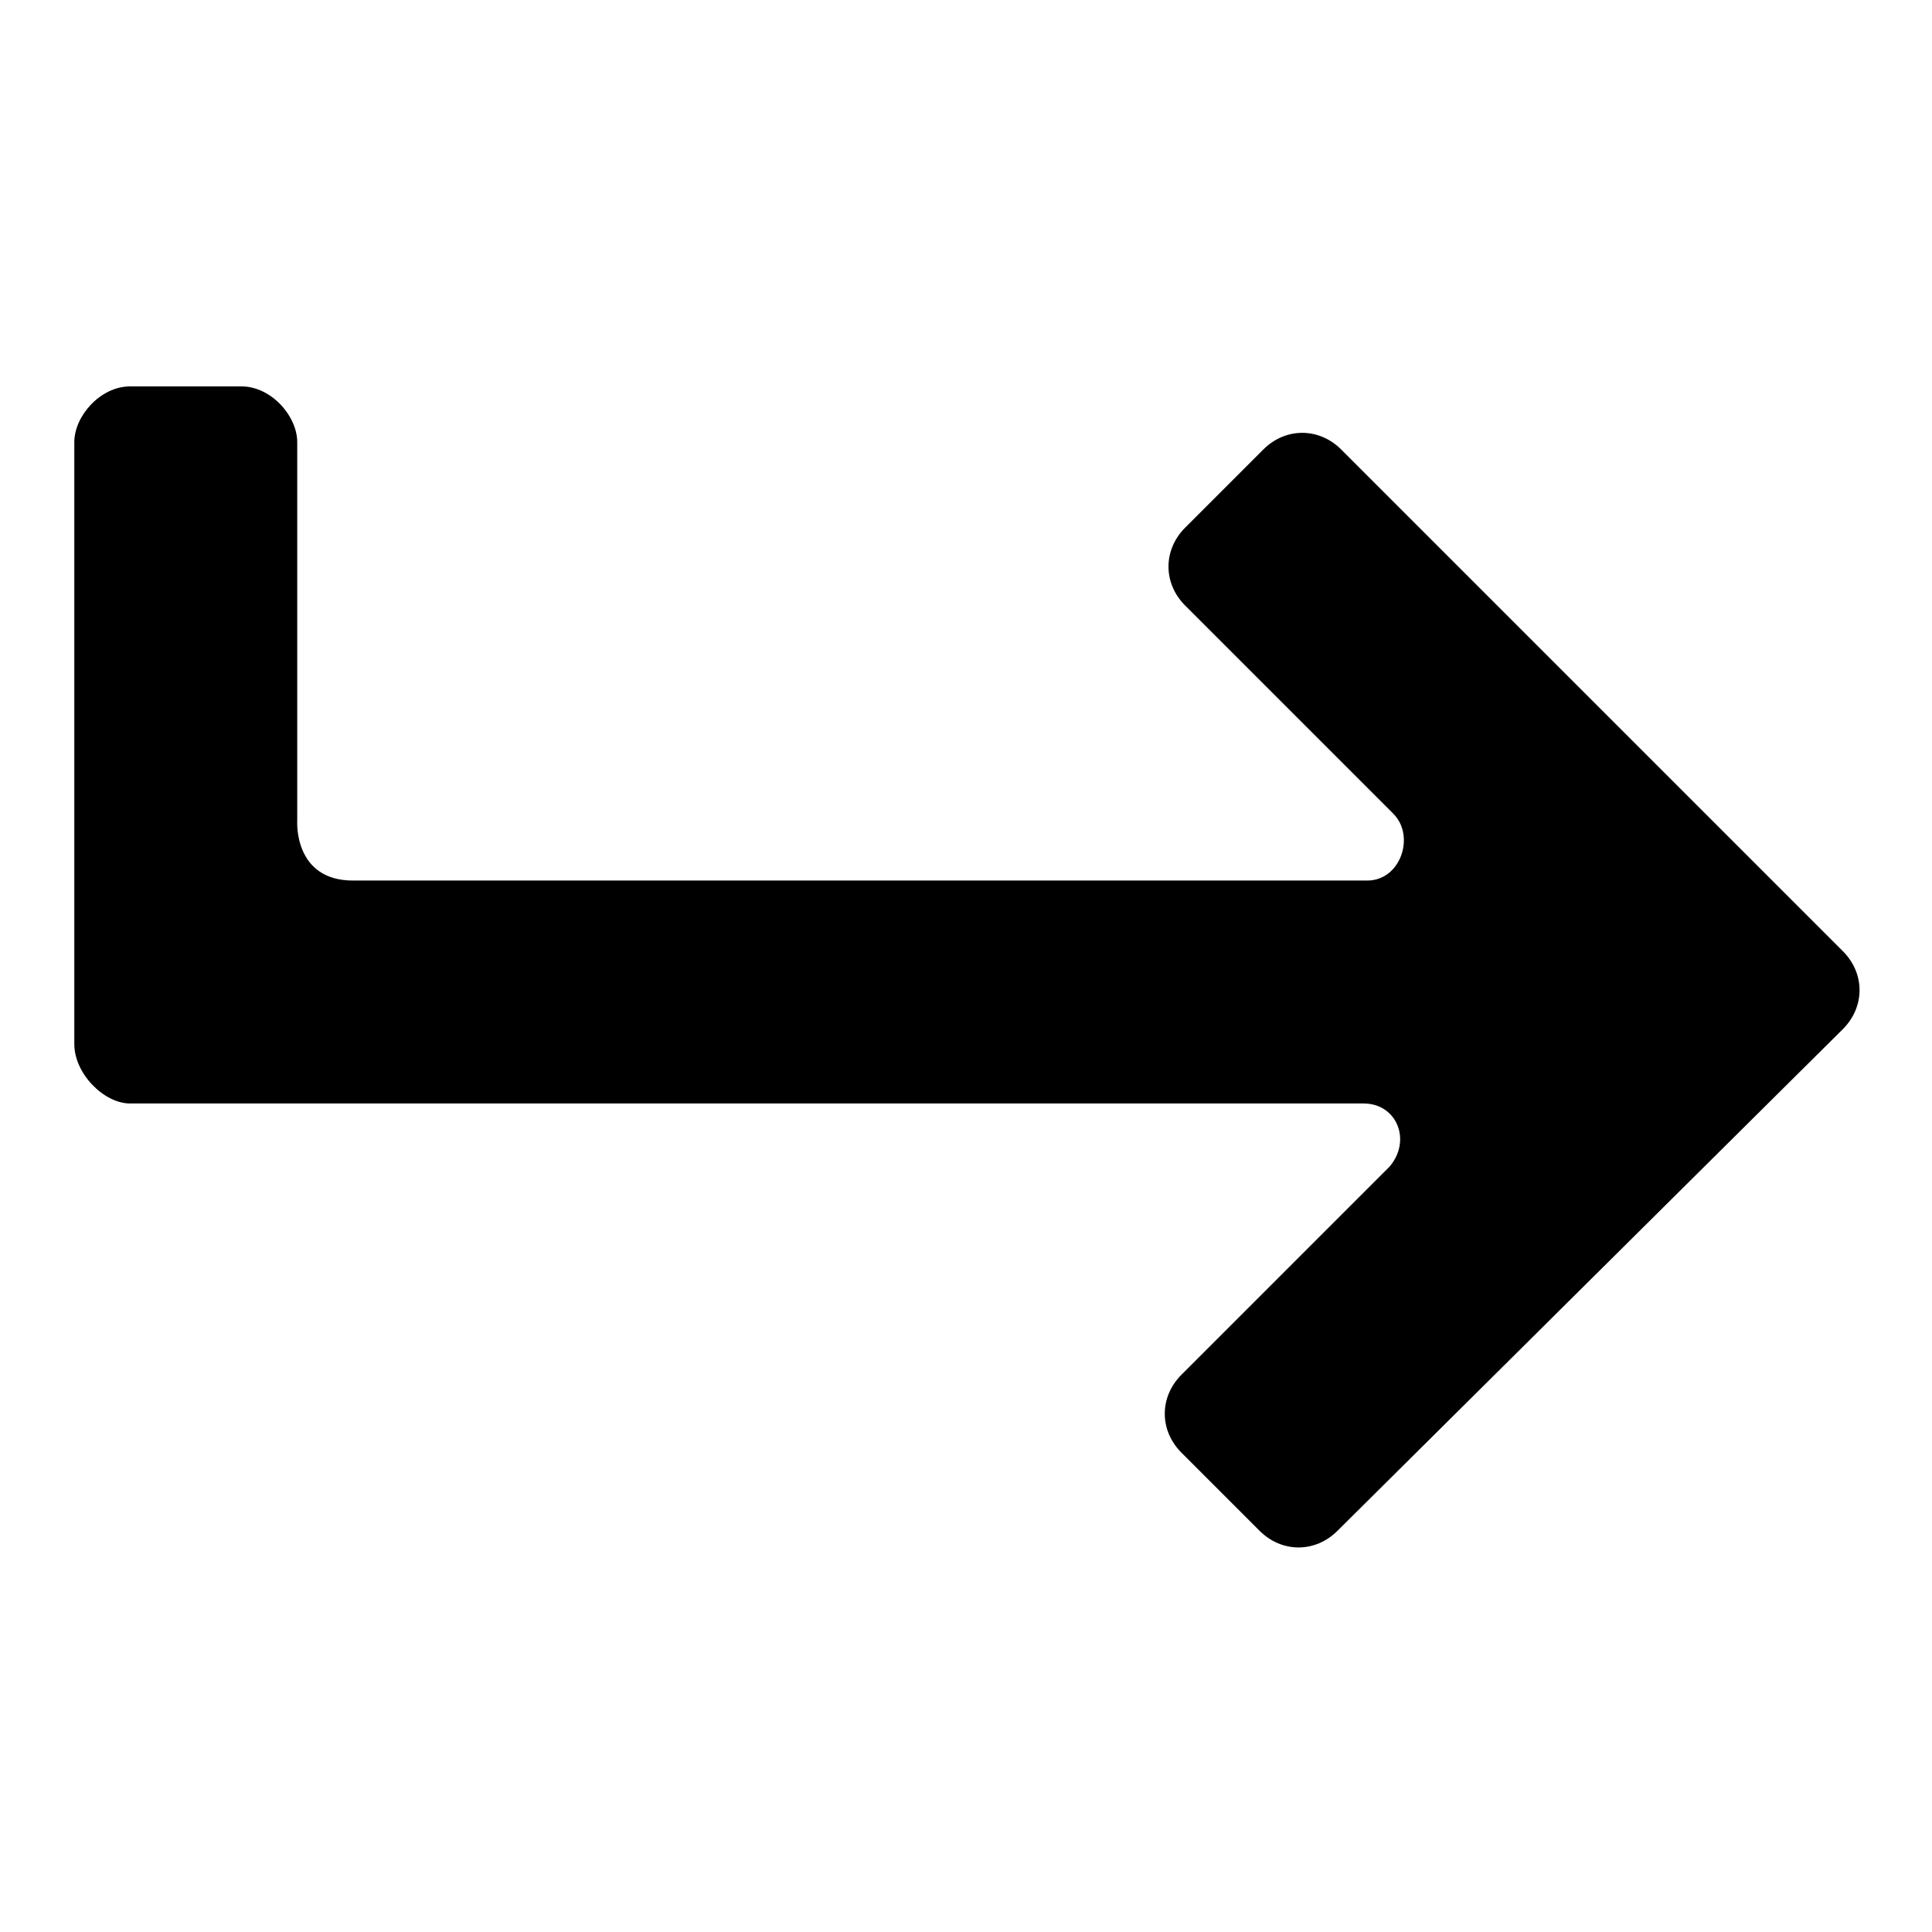
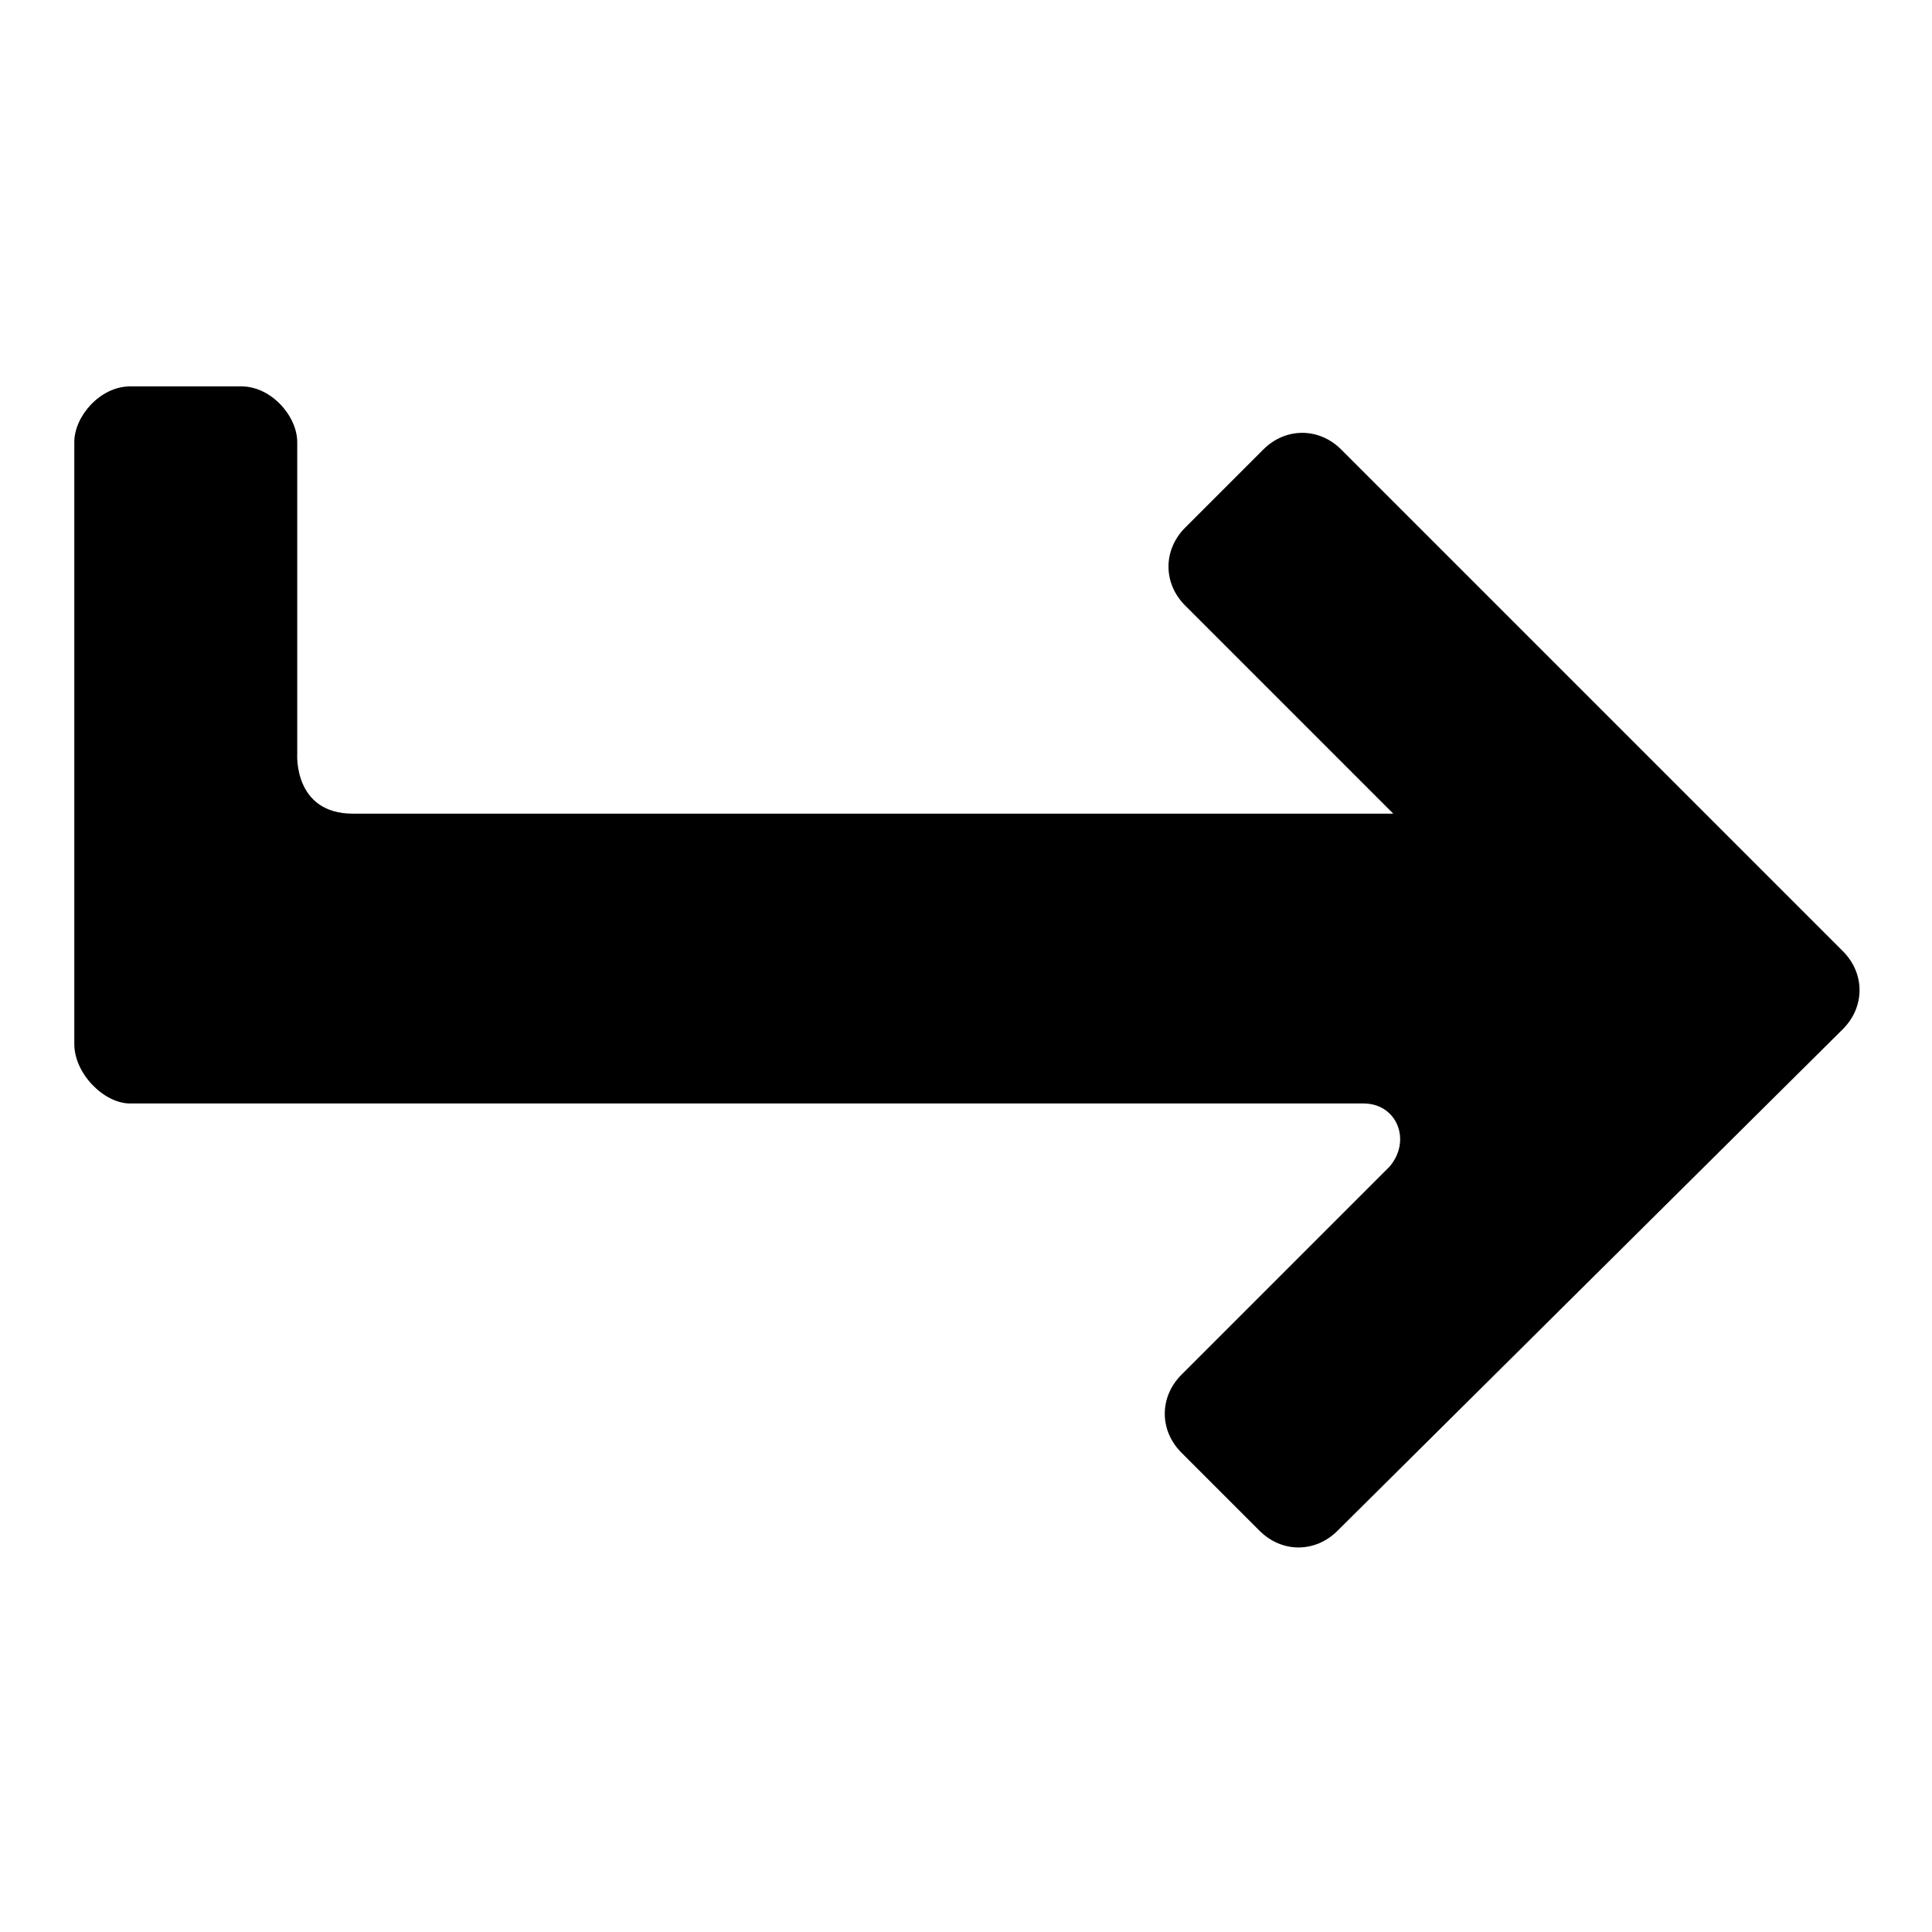
<svg xmlns="http://www.w3.org/2000/svg" fill="#000000" width="800px" height="800px" viewBox="0 0 52 52" enable-background="new 0 0 52 52" xml:space="preserve">
-   <path d="M8,11.9c0-0.7-0.7-1.5-1.5-1.5h-3c-0.8,0-1.5,0.8-1.5,1.5v16.2c0,0.8,0.8,1.6,1.5,1.6h33.2  c0.9,0,1.3,1,0.7,1.7L31.8,37c-0.6,0.6-0.6,1.5,0,2.1l2.1,2.1c0.6,0.6,1.5,0.6,2.1,0l13.6-13.5c0.6-0.6,0.6-1.5,0-2.1L36.1,12.1  c-0.6-0.6-1.5-0.6-2.1,0l-2.1,2.1c-0.6,0.6-0.6,1.5,0,2.1l5.6,5.6c0.6,0.6,0.2,1.8-0.7,1.8H9.5c-1.6,0-1.5-1.6-1.5-1.6V11.9z" />
+   <path d="M8,11.9c0-0.7-0.7-1.5-1.5-1.5h-3c-0.8,0-1.5,0.8-1.5,1.5v16.2c0,0.8,0.8,1.6,1.5,1.6h33.2  c0.9,0,1.3,1,0.7,1.7L31.8,37c-0.6,0.6-0.6,1.5,0,2.1l2.1,2.1c0.6,0.6,1.5,0.6,2.1,0l13.6-13.5c0.6-0.6,0.6-1.5,0-2.1L36.1,12.1  c-0.6-0.6-1.5-0.6-2.1,0l-2.1,2.1c-0.6,0.6-0.6,1.5,0,2.1l5.6,5.6H9.5c-1.6,0-1.5-1.6-1.5-1.6V11.9z" />
</svg>